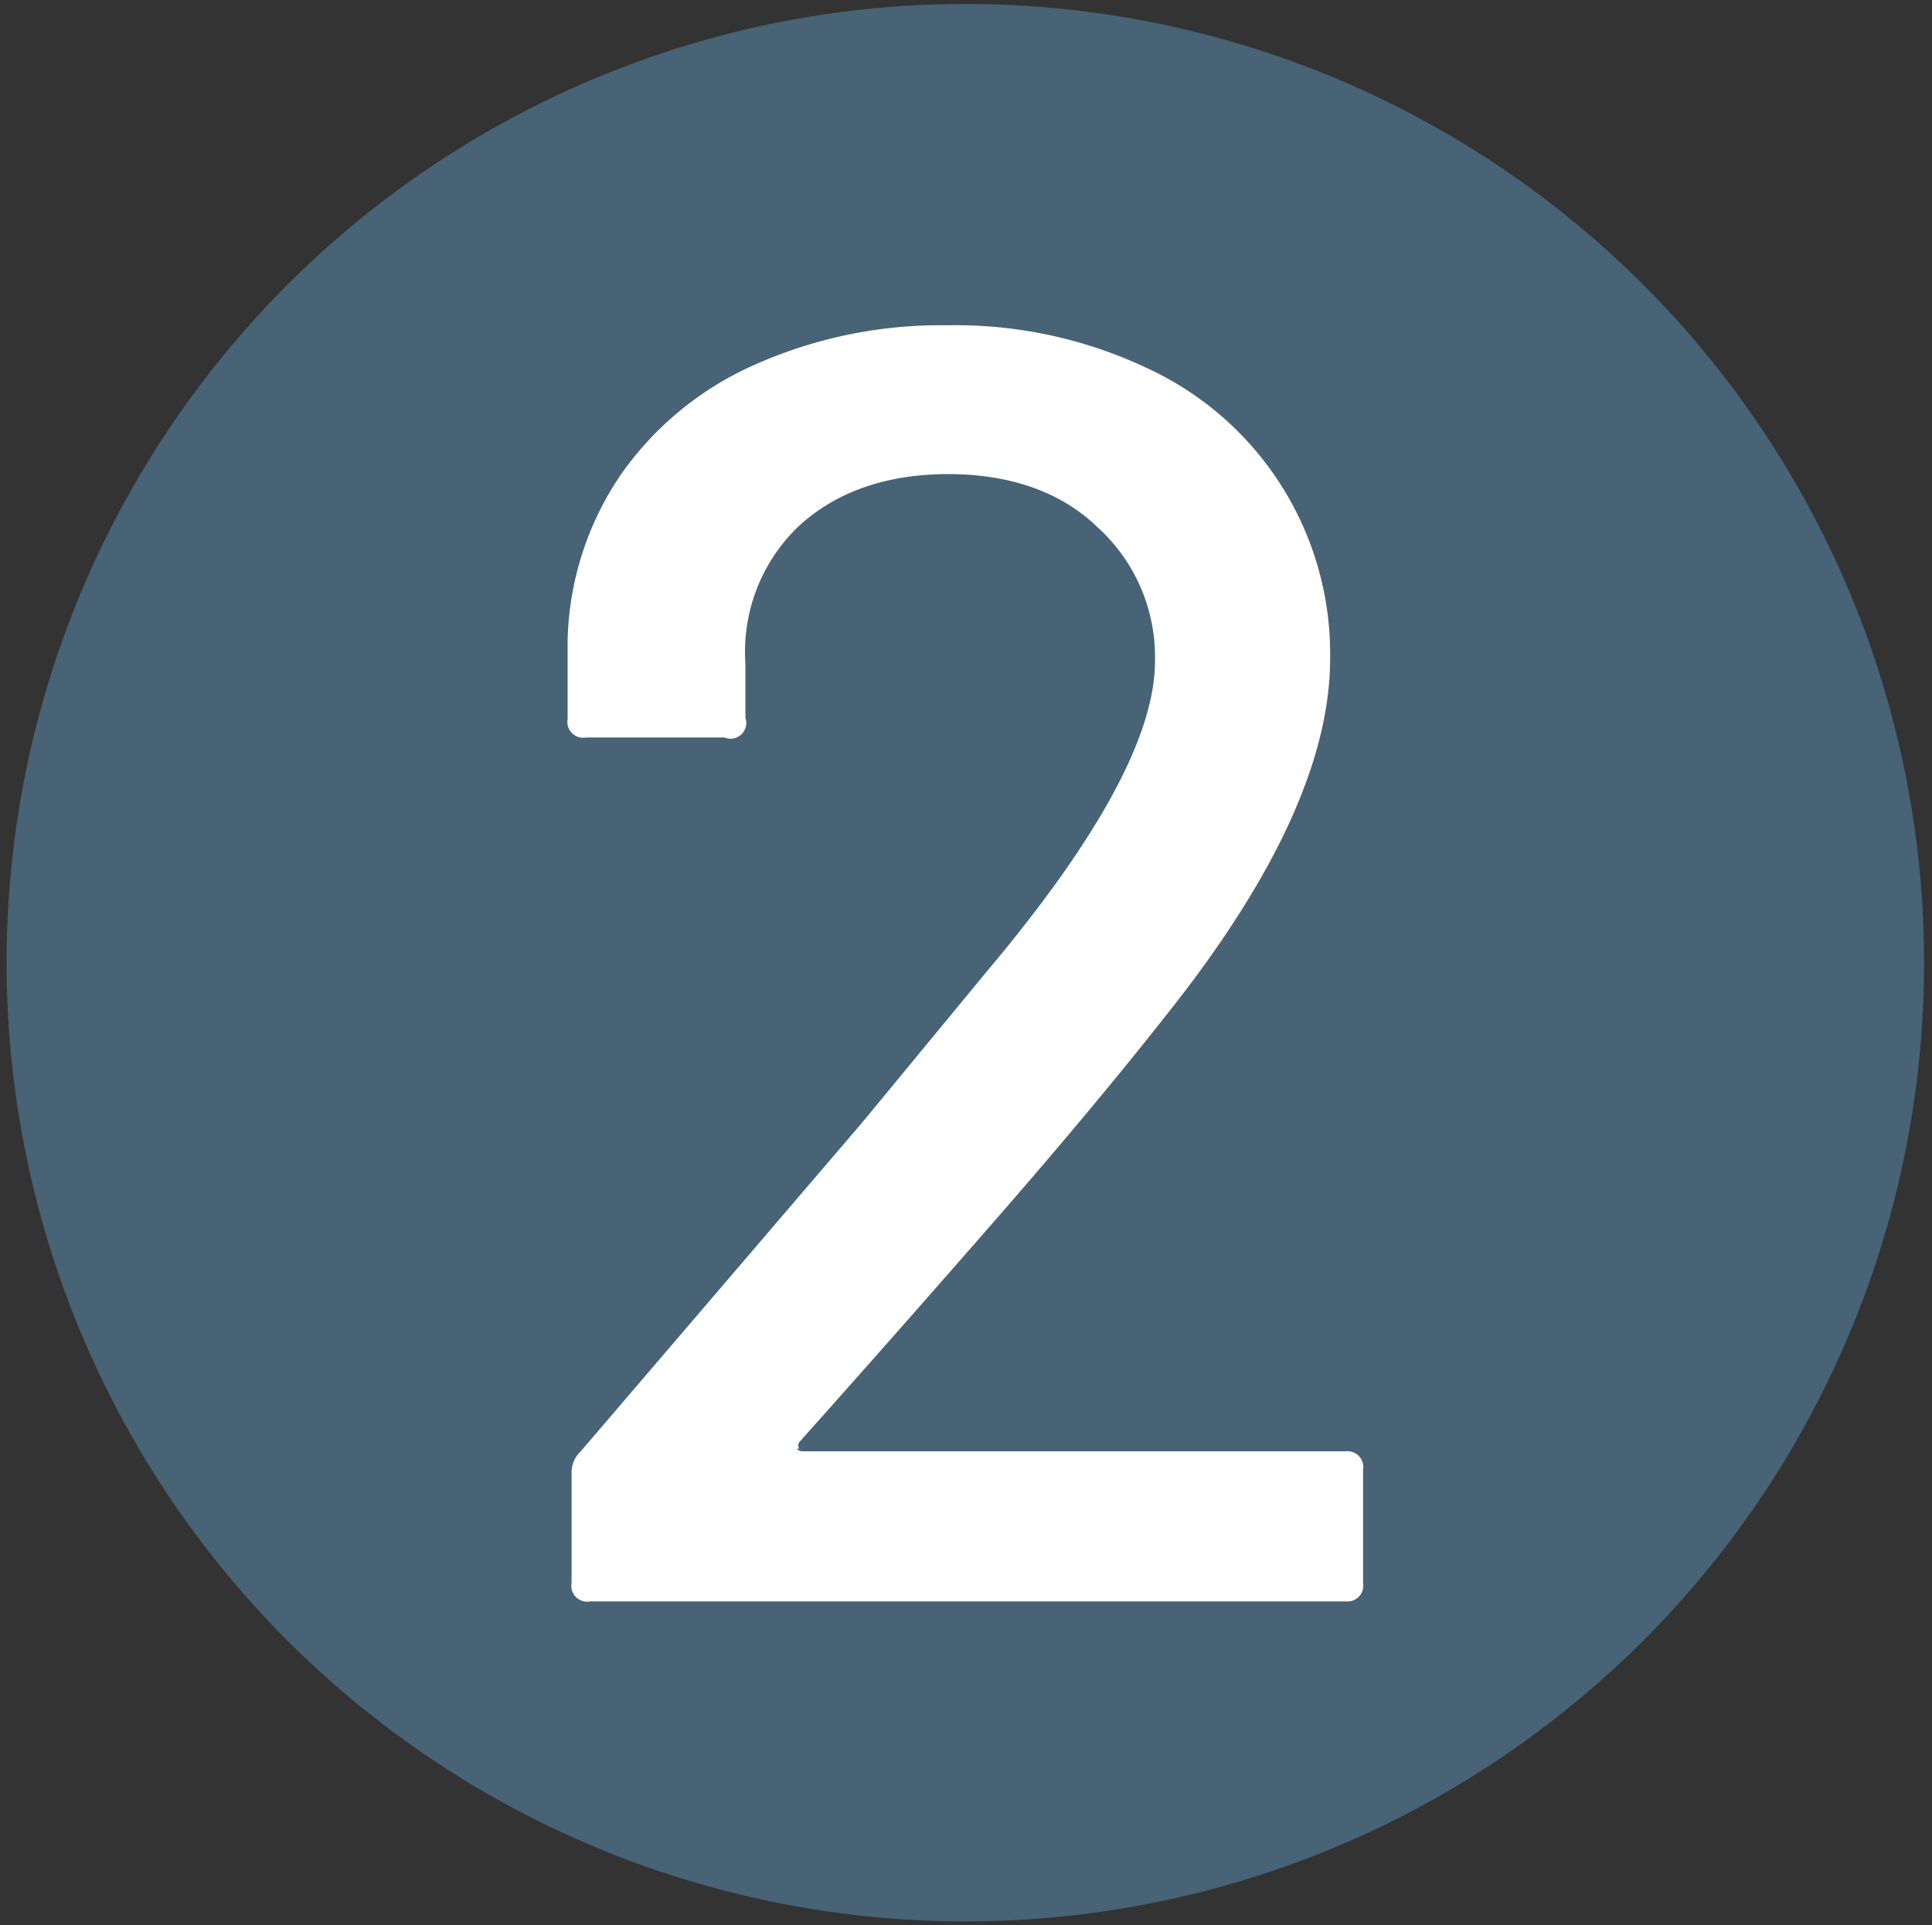
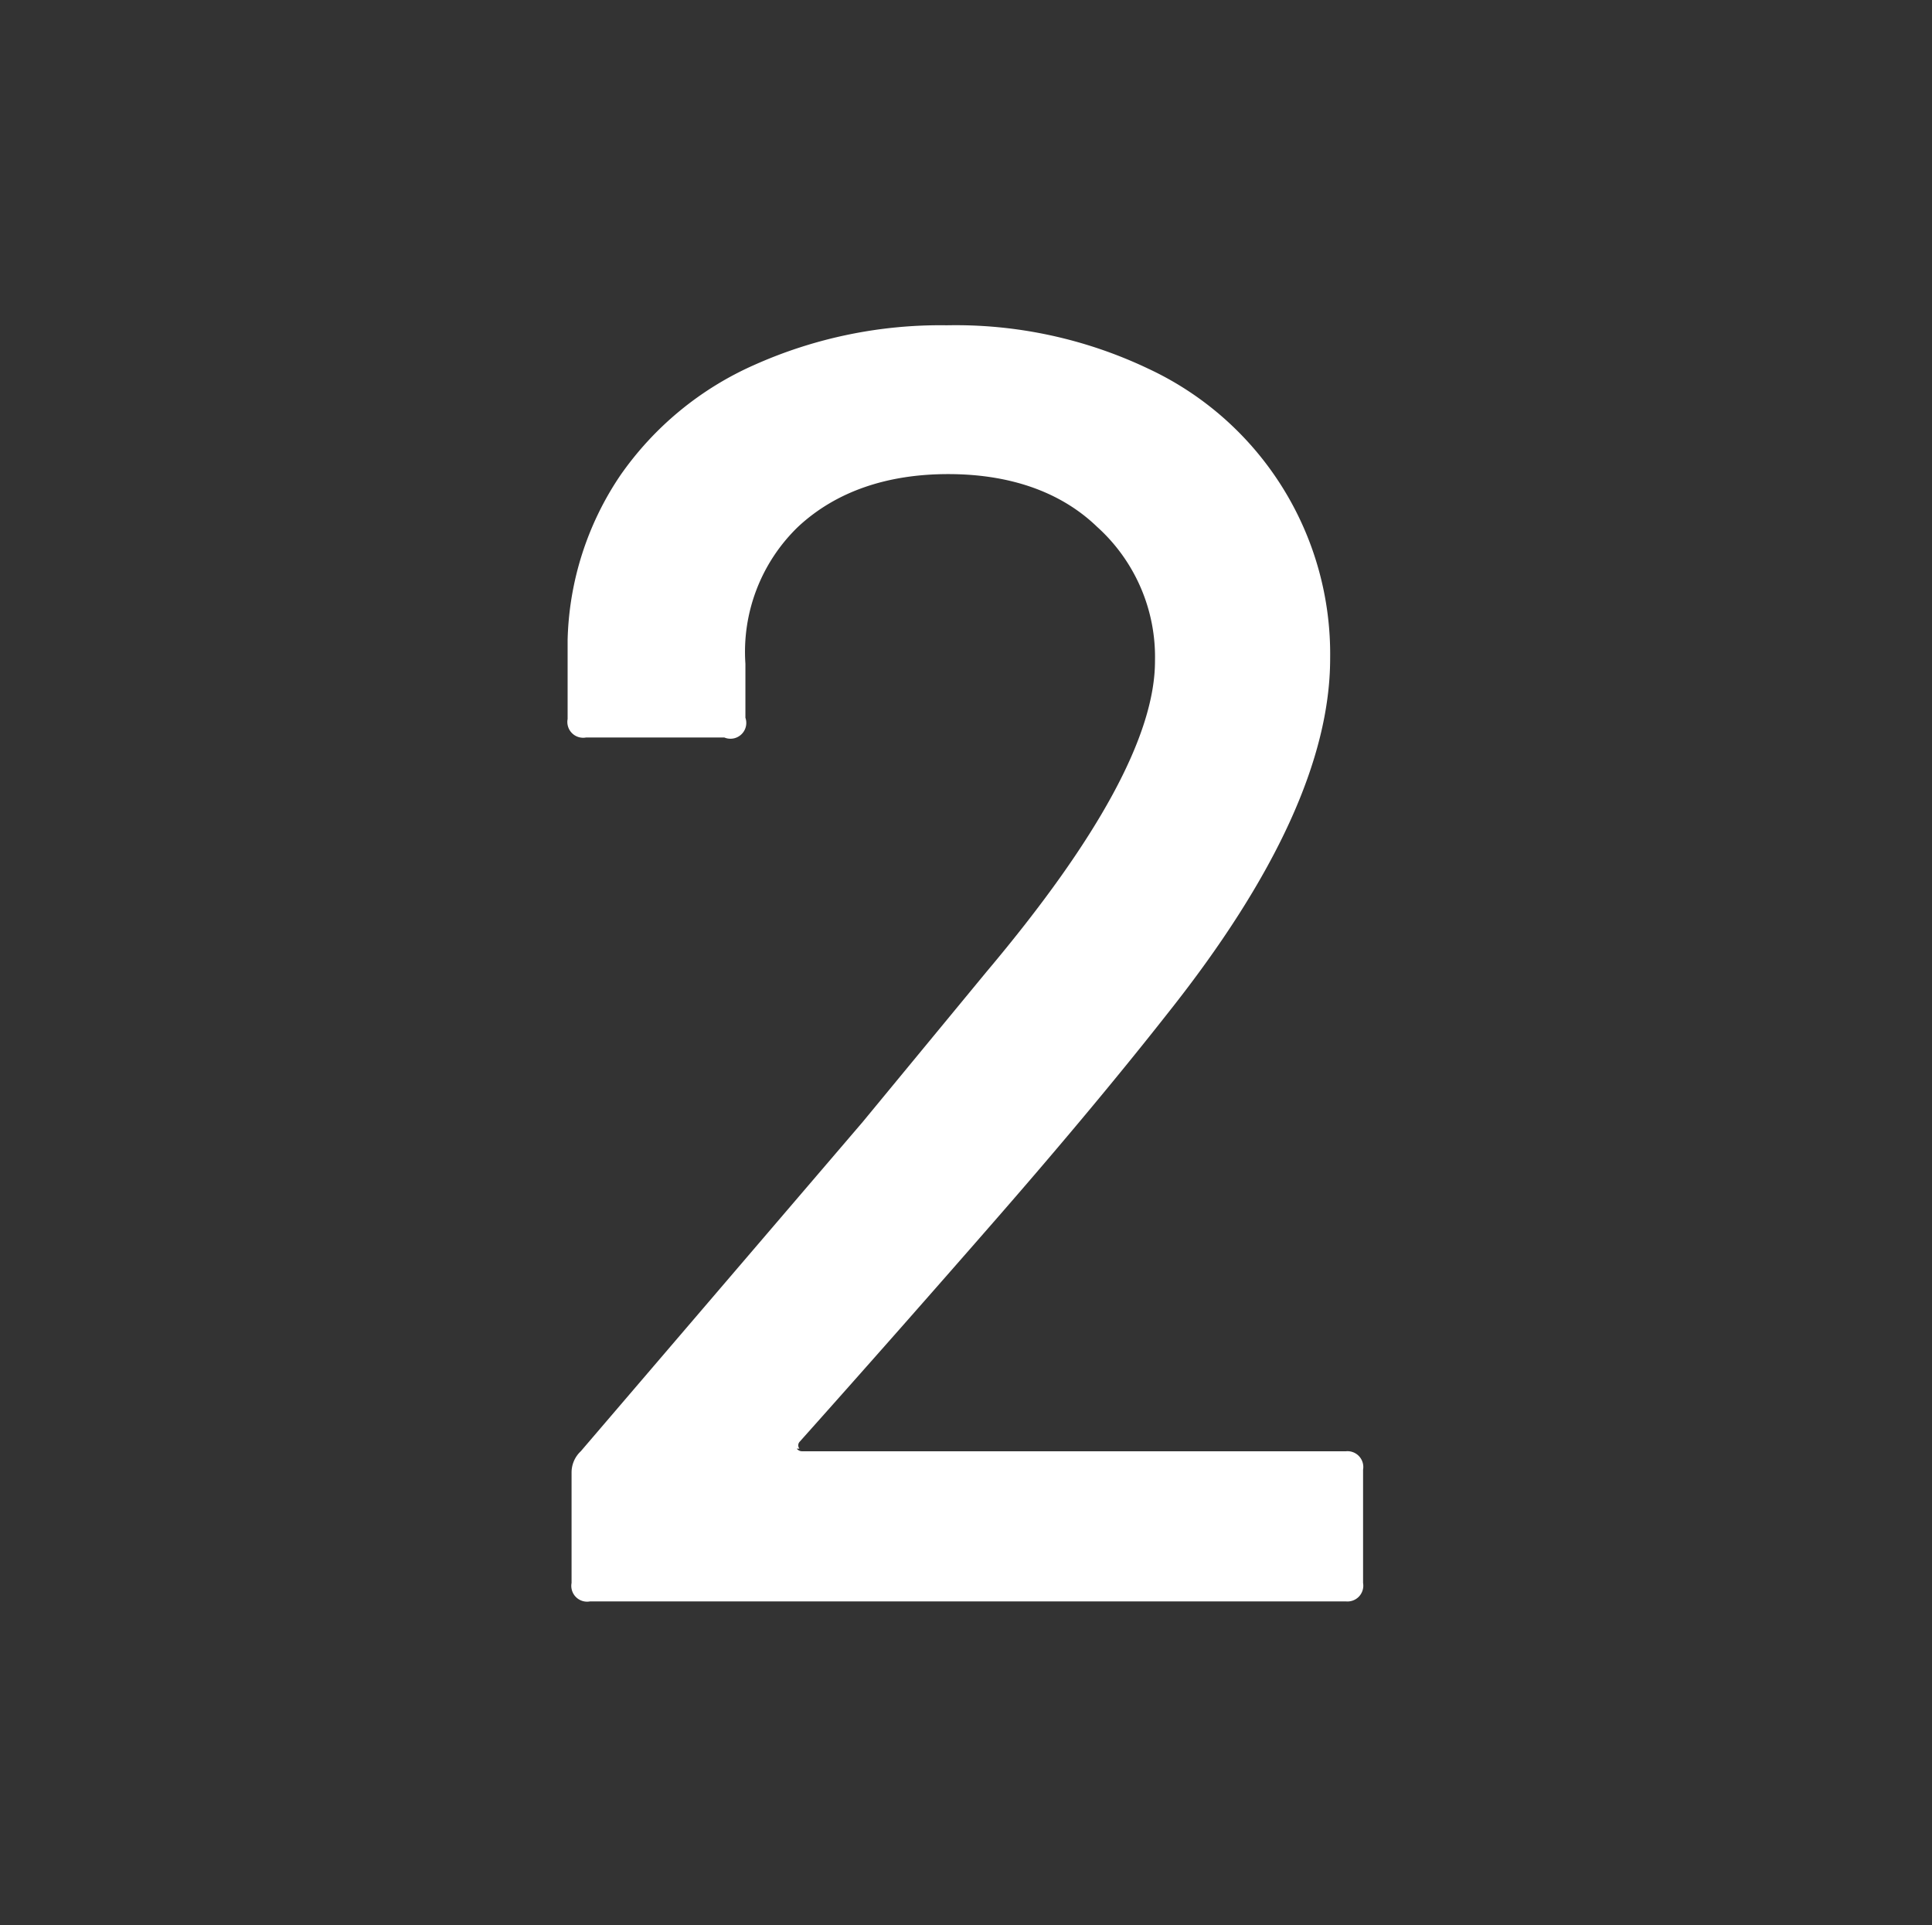
<svg xmlns="http://www.w3.org/2000/svg" data-name="Layer 1" viewBox="0 0 146.7 146.2">
  <rect x="0" y="0" width="146.7" height="146.2" fill="#333333" stroke="none" />
-   <circle cx="73.3" cy="73.1" r="72.8" fill="#486276" />
  <path d="M60.5 110a.5.5 0 00.4.2h41.3a1.2 1.2 0 011.3 1.4v8.6a1.2 1.2 0 01-1.3 1.4H44.8a1.2 1.2 0 01-1.4-1.4v-8.4a2.2 2.2 0 01.7-1.6l21.4-25 9.4-11.4q12.8-15.2 12.8-23.6A13.3 13.3 0 0083.3 40C80.5 37.3 76.6 36 72 36s-8.5 1.3-11.4 4a13.2 13.2 0 00-4 10.4v4.1A1.2 1.2 0 0155 56H44.5a1.2 1.2 0 01-1.4-1.4v-6a23.3 23.3 0 014-12.5 24.4 24.4 0 0110.2-8.4 34.6 34.6 0 0114.6-3A34 34 0 0187.2 28 23.9 23.9 0 01101 50q0 11.4-12.3 26.9-5.5 7-13 15.6t-15 17a.4.4 0 000 .5z" fill="#fff" />
</svg>